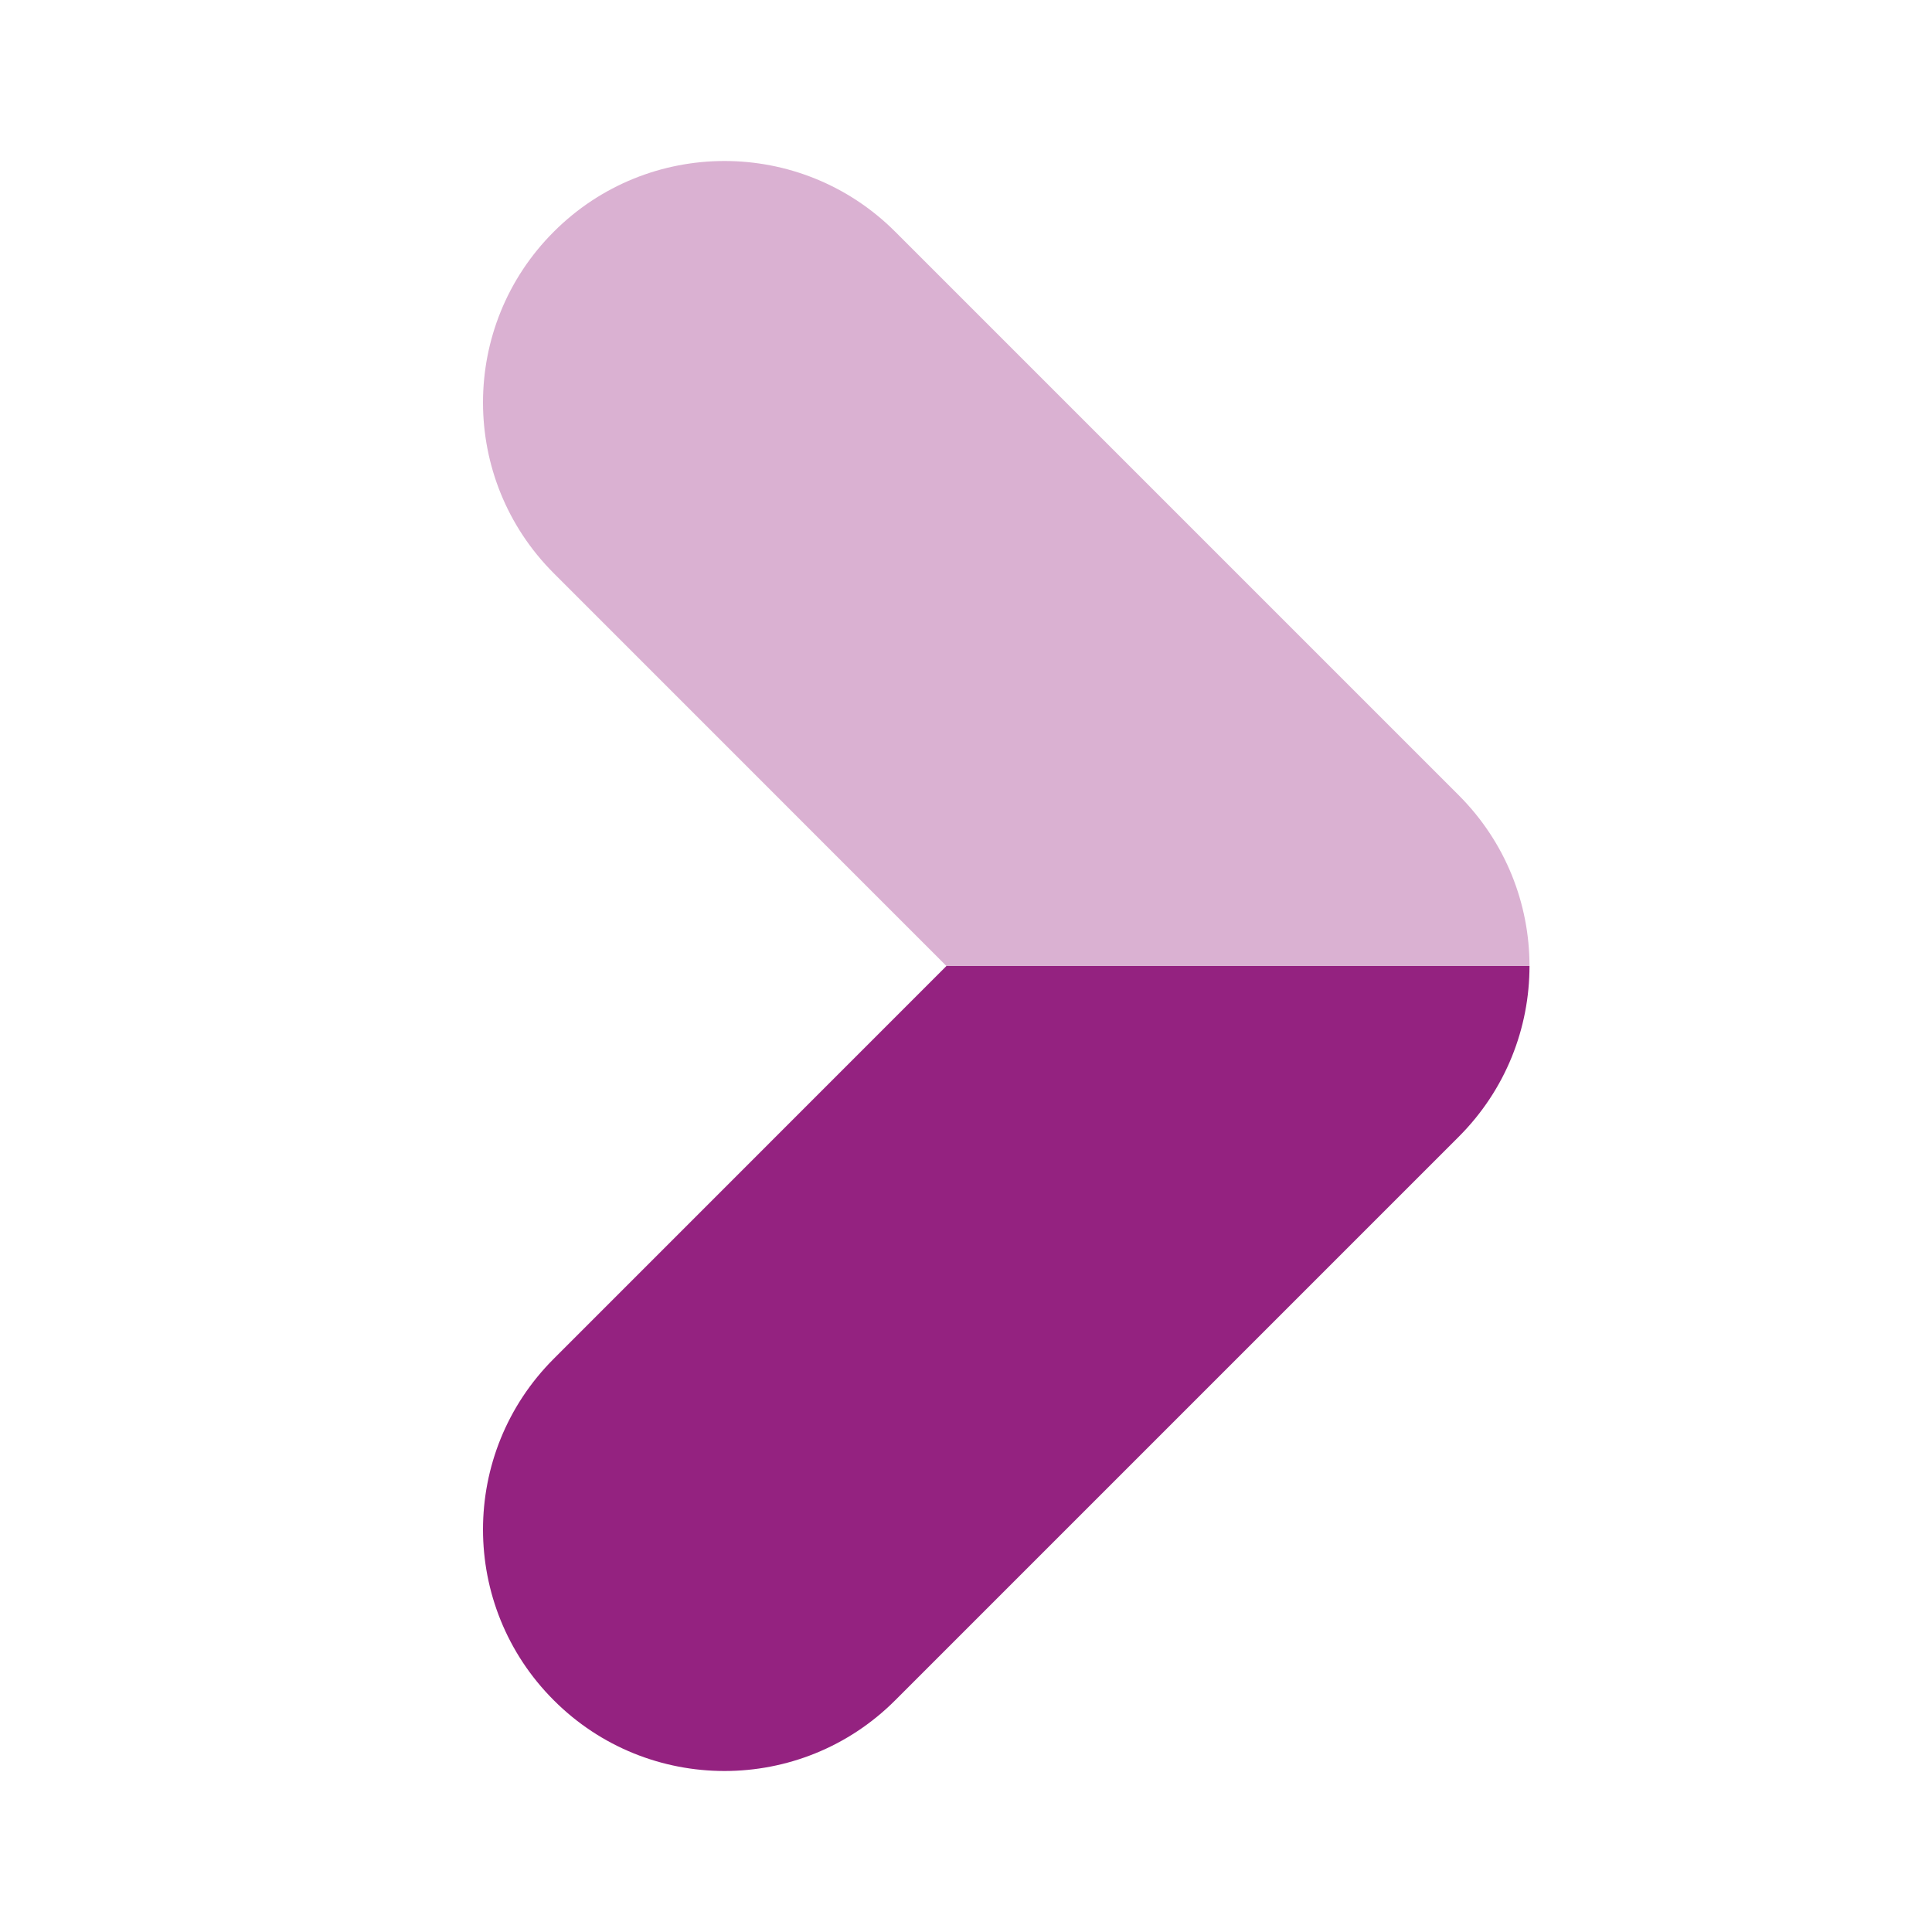
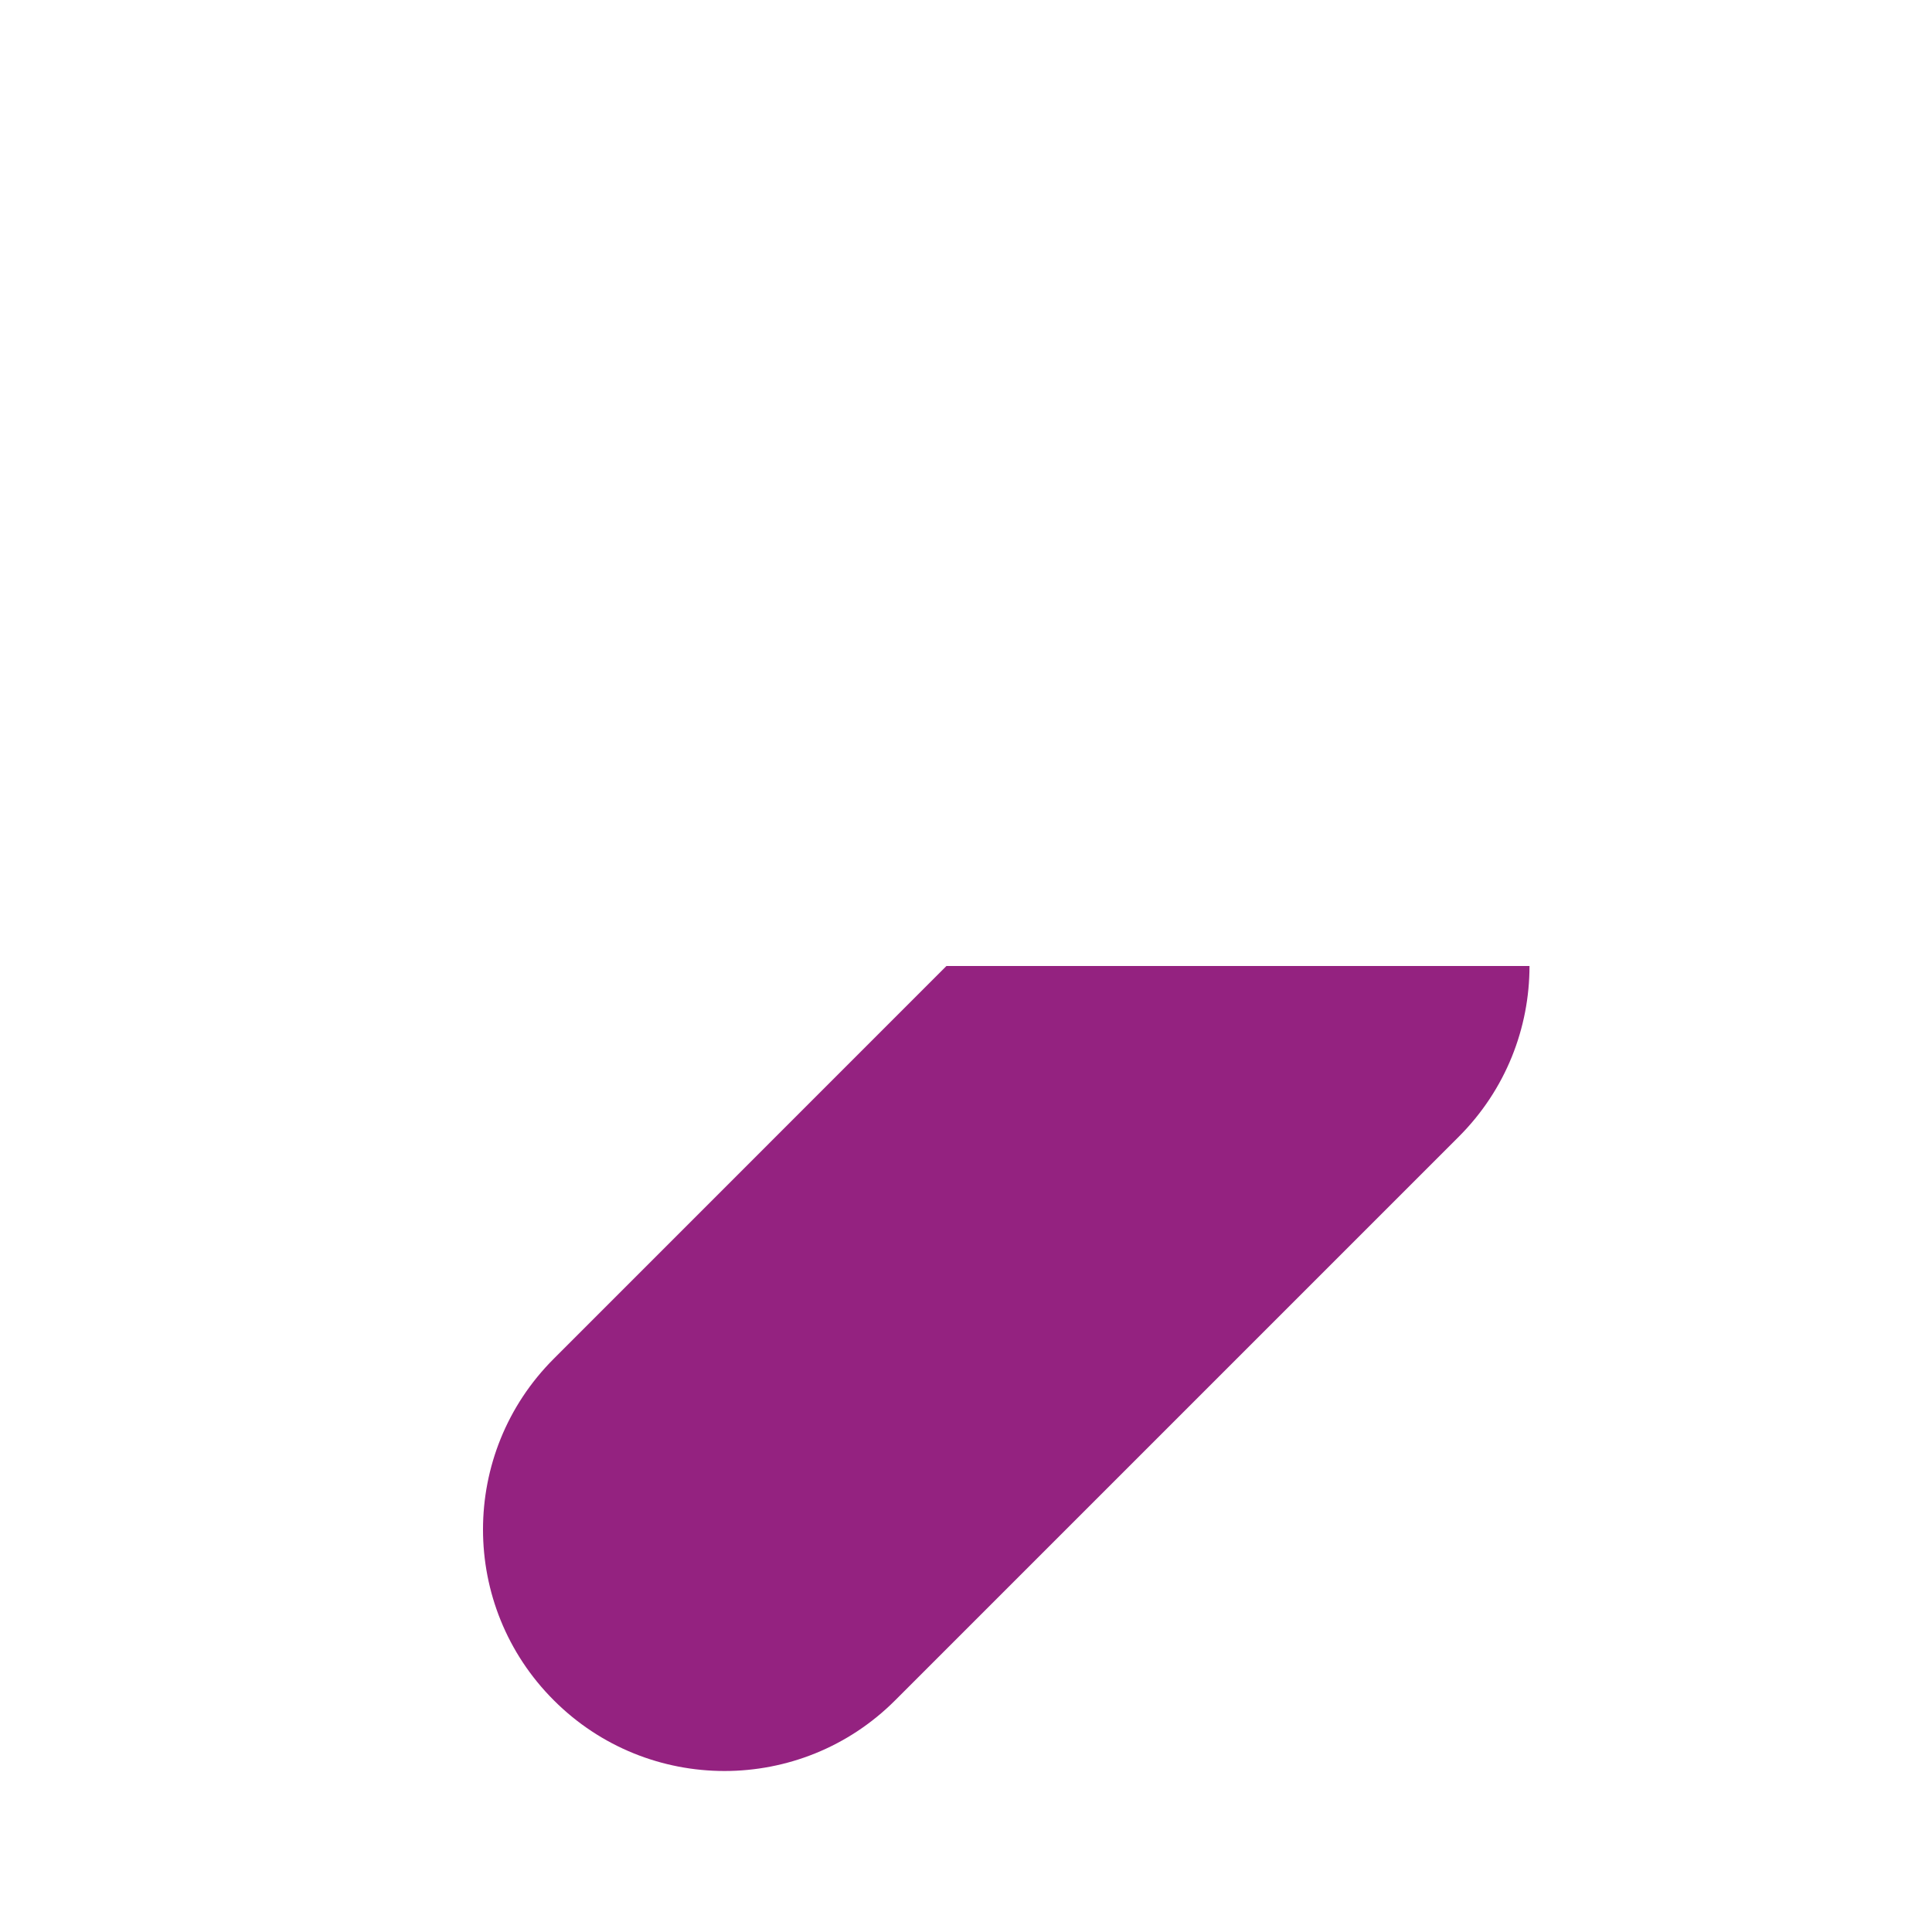
<svg xmlns="http://www.w3.org/2000/svg" viewBox="0 0 24 24" width="384" height="384">
-   <path d="M6.879,7.121c-1.172-1.171-1.172-3.071,0-4.242c1.171-1.172,3.071-1.172,4.242,0l7,7C18.707,10.465,19,11.232,19,12h-7.243L6.879,7.121z" opacity=".35" fill="#942280" />
  <path d="M11.121,21.121C10.536,21.707,9.768,22,9,22s-1.536-0.293-2.121-0.879c-1.172-1.171-1.172-3.071,0-4.242L11.757,12H19c0,0.768-0.293,1.535-0.879,2.121L11.121,21.121z" fill="#942280" />
</svg>